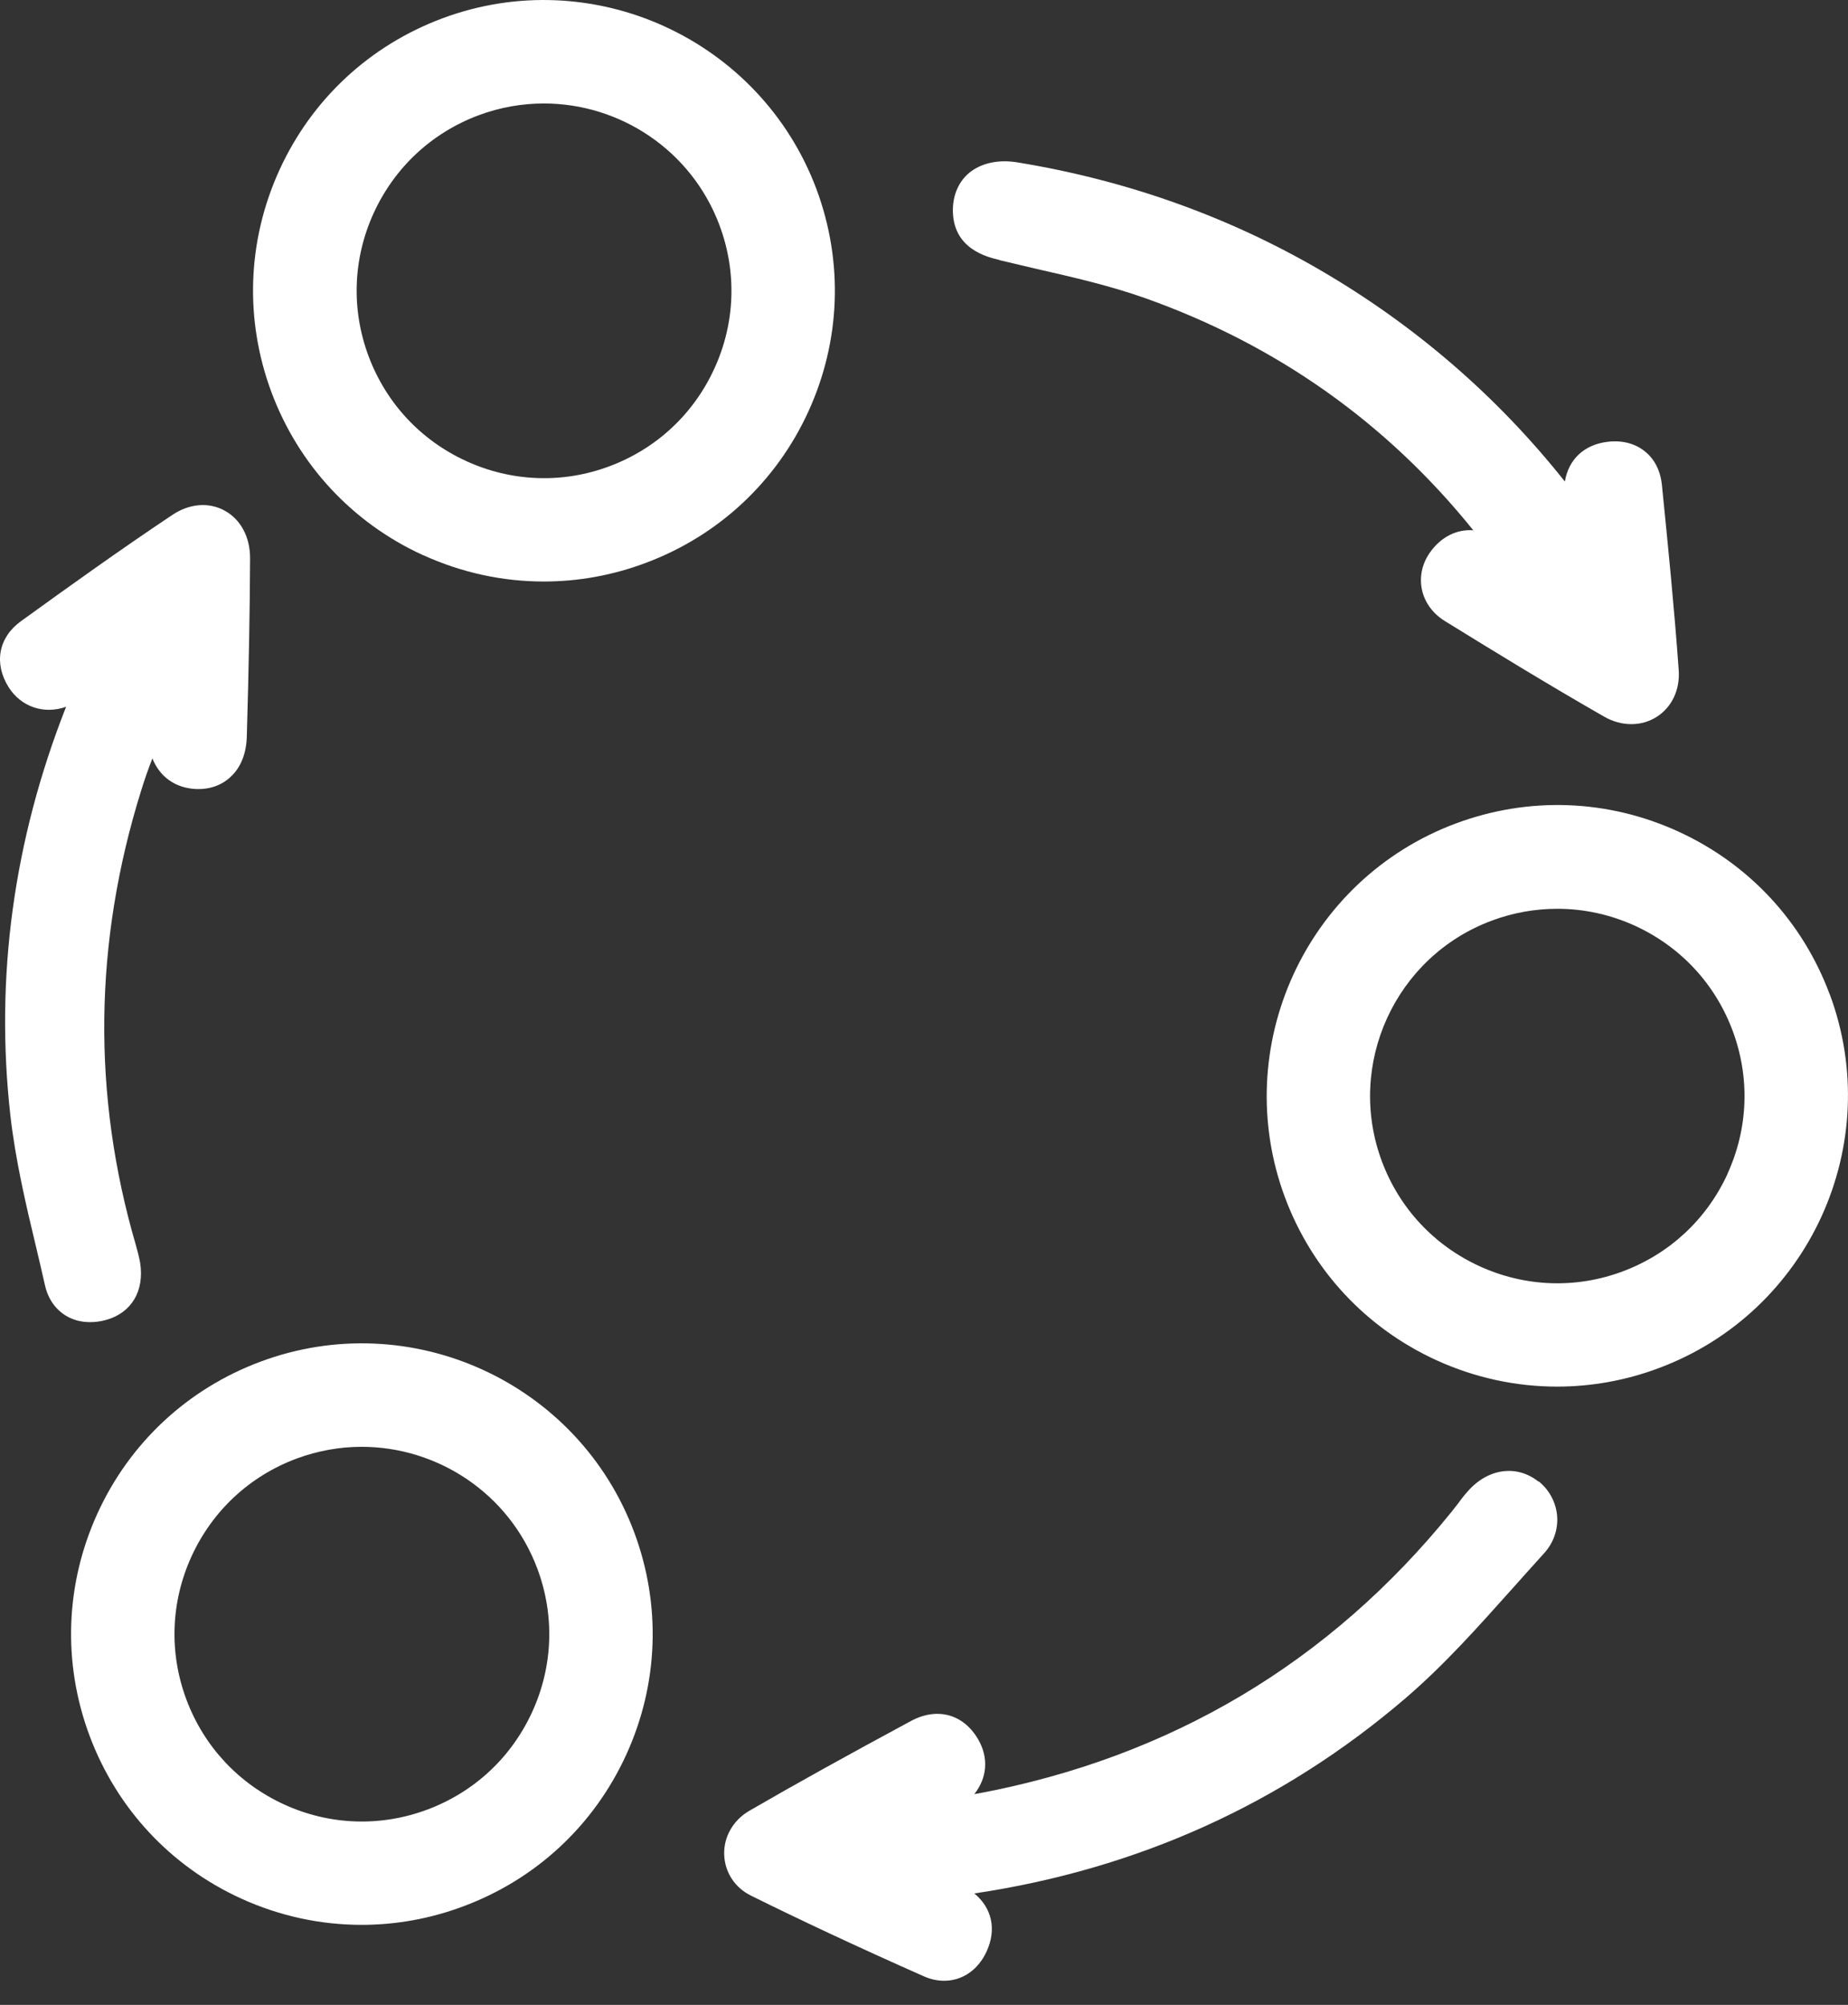
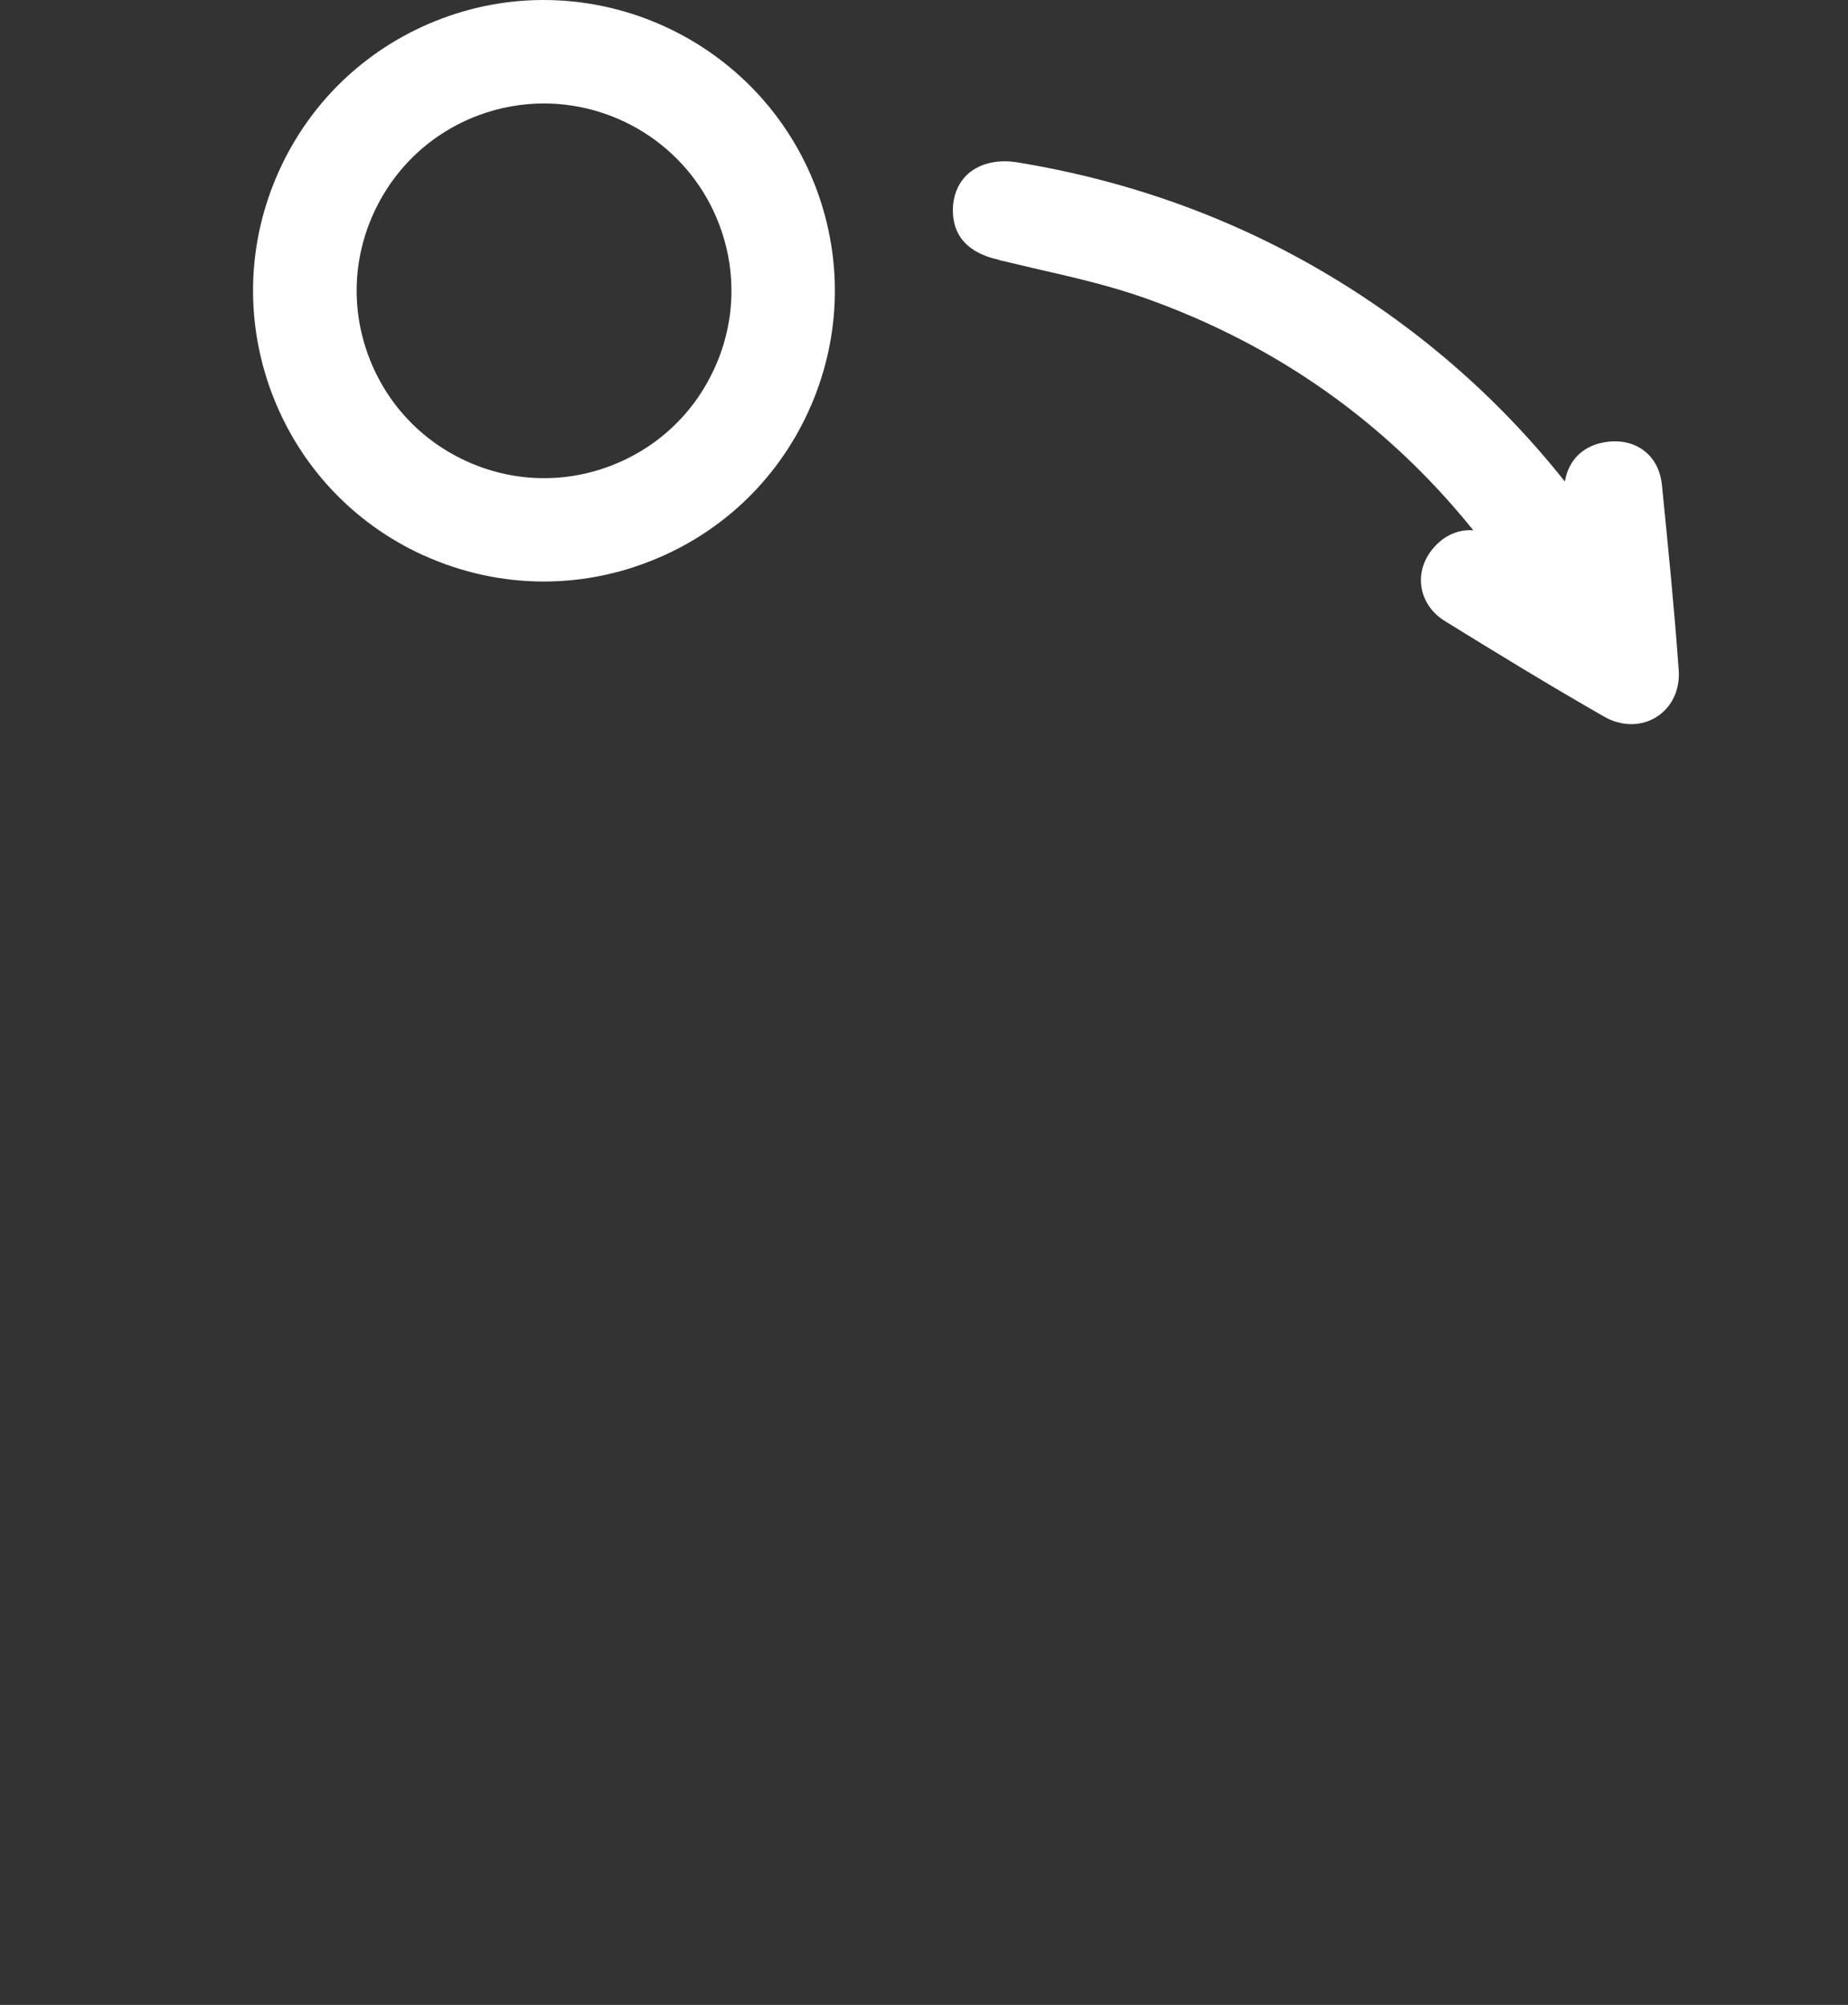
<svg xmlns="http://www.w3.org/2000/svg" width="59" height="64" viewBox="0 0 59 64" fill="none">
  <rect x="0" y="0" width="59" height="64" fill="#333333" stroke="none" />
-   <path d="M49.121 47.298C48.431 46.745 47.506 46.869 46.861 47.605C46.744 47.735 46.633 47.878 46.529 48.022C46.47 48.1 46.405 48.178 46.346 48.256C42.458 53.069 37.371 56.098 31.23 57.251C31.191 57.257 31.151 57.264 31.106 57.27C31.51 56.769 31.575 56.117 31.23 55.525C30.761 54.717 29.927 54.489 29.093 54.932C27.003 56.059 25.407 56.944 23.922 57.804C23.407 58.104 23.101 58.638 23.121 59.204C23.14 59.764 23.459 60.26 23.98 60.514C25.583 61.308 27.335 62.129 29.491 63.086C29.712 63.184 29.933 63.23 30.142 63.23C30.715 63.23 31.23 62.891 31.503 62.285C31.822 61.582 31.666 60.904 31.106 60.442C36.316 59.667 40.947 57.576 44.874 54.209C46.105 53.154 47.2 51.923 48.261 50.737C48.606 50.353 48.945 49.969 49.29 49.591C49.596 49.259 49.746 48.829 49.714 48.399C49.681 47.969 49.466 47.559 49.121 47.285V47.298Z" fill="white" />
  <path d="M31.913 8.305C32.317 8.403 32.721 8.494 33.125 8.591C34.271 8.852 35.456 9.126 36.557 9.516C40.758 11.008 44.275 13.496 47.037 16.928C46.509 16.889 46.008 17.137 45.656 17.632C45.408 17.983 45.311 18.4 45.395 18.811C45.48 19.227 45.741 19.585 46.131 19.826C47.629 20.751 49.401 21.839 51.212 22.875C51.492 23.037 51.791 23.116 52.084 23.116C52.377 23.116 52.645 23.037 52.885 22.888C53.374 22.581 53.641 22.021 53.595 21.39C53.452 19.39 53.25 17.384 53.061 15.502C53.016 15.033 52.827 14.655 52.514 14.408C52.208 14.16 51.798 14.049 51.342 14.101C50.58 14.186 50.078 14.662 49.961 15.372C47.799 12.649 45.174 10.383 42.152 8.624C39.202 6.905 35.952 5.752 32.493 5.185C31.874 5.081 31.327 5.205 30.943 5.517C30.617 5.791 30.435 6.195 30.422 6.664C30.396 7.934 31.497 8.201 31.907 8.298L31.913 8.305Z" fill="white" />
-   <path d="M3.367 42.14C4.194 41.919 4.617 41.215 4.474 40.31C4.441 40.121 4.389 39.932 4.337 39.743C2.937 34.956 2.995 30.078 4.506 25.239C4.611 24.894 4.734 24.548 4.865 24.21C5.099 24.796 5.594 25.154 6.252 25.187C6.688 25.206 7.079 25.07 7.366 24.796C7.691 24.496 7.867 24.047 7.88 23.5C7.945 21.227 7.978 19.468 7.984 17.814C7.984 17.143 7.685 16.576 7.164 16.296C6.662 16.023 6.044 16.075 5.509 16.433C3.829 17.553 2.188 18.732 0.664 19.833C-0.053 20.354 -0.202 21.181 0.279 21.943C0.683 22.575 1.413 22.809 2.11 22.562C0.429 26.828 -0.163 31.211 0.332 35.614C0.494 37.027 0.82 38.428 1.146 39.782C1.243 40.193 1.341 40.603 1.432 41.013C1.53 41.456 1.764 41.795 2.11 42.003C2.338 42.14 2.598 42.205 2.878 42.205C3.035 42.205 3.197 42.186 3.367 42.14Z" fill="white" />
-   <path d="M58.415 31.739C57.549 29.414 55.829 27.57 53.576 26.541C51.322 25.512 48.802 25.421 46.477 26.287C41.683 28.078 39.241 33.432 41.025 38.226C41.891 40.544 43.611 42.394 45.864 43.423C47.095 43.983 48.398 44.263 49.714 44.263C50.808 44.263 51.908 44.068 52.964 43.671C57.757 41.88 60.2 36.526 58.415 31.732V31.739ZM55.158 37.464C54.494 38.916 53.309 40.023 51.811 40.584C50.319 41.144 48.691 41.085 47.239 40.421C45.786 39.756 44.679 38.571 44.119 37.073C42.966 33.986 44.542 30.534 47.629 29.388C48.307 29.134 49.017 29.01 49.72 29.01C50.567 29.01 51.407 29.192 52.195 29.55C53.648 30.215 54.755 31.4 55.315 32.898C55.875 34.396 55.816 36.018 55.152 37.47L55.158 37.464Z" fill="white" />
-   <path d="M8.31 43.469C5.991 44.335 4.142 46.055 3.113 48.308C2.084 50.562 1.992 53.082 2.859 55.407C3.725 57.726 5.444 59.576 7.698 60.605C8.929 61.165 10.231 61.445 11.547 61.445C12.641 61.445 13.742 61.249 14.797 60.852C17.116 59.986 18.965 58.267 19.994 56.013C21.024 53.76 21.115 51.239 20.248 48.914C18.457 44.12 13.104 41.678 8.31 43.469ZM16.992 54.645C16.328 56.098 15.142 57.205 13.644 57.765C12.146 58.325 10.524 58.267 9.072 57.602C7.62 56.938 6.512 55.752 5.952 54.255C5.392 52.757 5.451 51.135 6.115 49.682C6.78 48.23 7.965 47.123 9.463 46.563C10.147 46.309 10.85 46.185 11.547 46.185C13.97 46.185 16.256 47.67 17.155 50.073C17.715 51.571 17.656 53.193 16.992 54.645Z" fill="white" />
  <path d="M13.514 17.723C14.745 18.283 16.048 18.563 17.363 18.563C18.457 18.563 19.558 18.367 20.613 17.97C22.932 17.104 24.782 15.384 25.811 13.131C26.84 10.877 26.931 8.357 26.065 6.032C24.267 1.245 18.913 -1.204 14.12 0.587C11.801 1.453 9.951 3.172 8.922 5.426C7.893 7.679 7.802 10.2 8.668 12.525C9.535 14.844 11.254 16.694 13.508 17.723H13.514ZM11.931 6.8C12.596 5.348 13.781 4.241 15.279 3.68C15.963 3.426 16.666 3.303 17.363 3.303C19.786 3.303 22.072 4.788 22.971 7.191C23.531 8.689 23.473 10.311 22.808 11.763C22.144 13.216 20.958 14.323 19.46 14.883C17.969 15.443 16.341 15.384 14.888 14.72C13.436 14.056 12.329 12.87 11.768 11.372C11.208 9.874 11.267 8.253 11.931 6.8Z" fill="white" />
</svg>